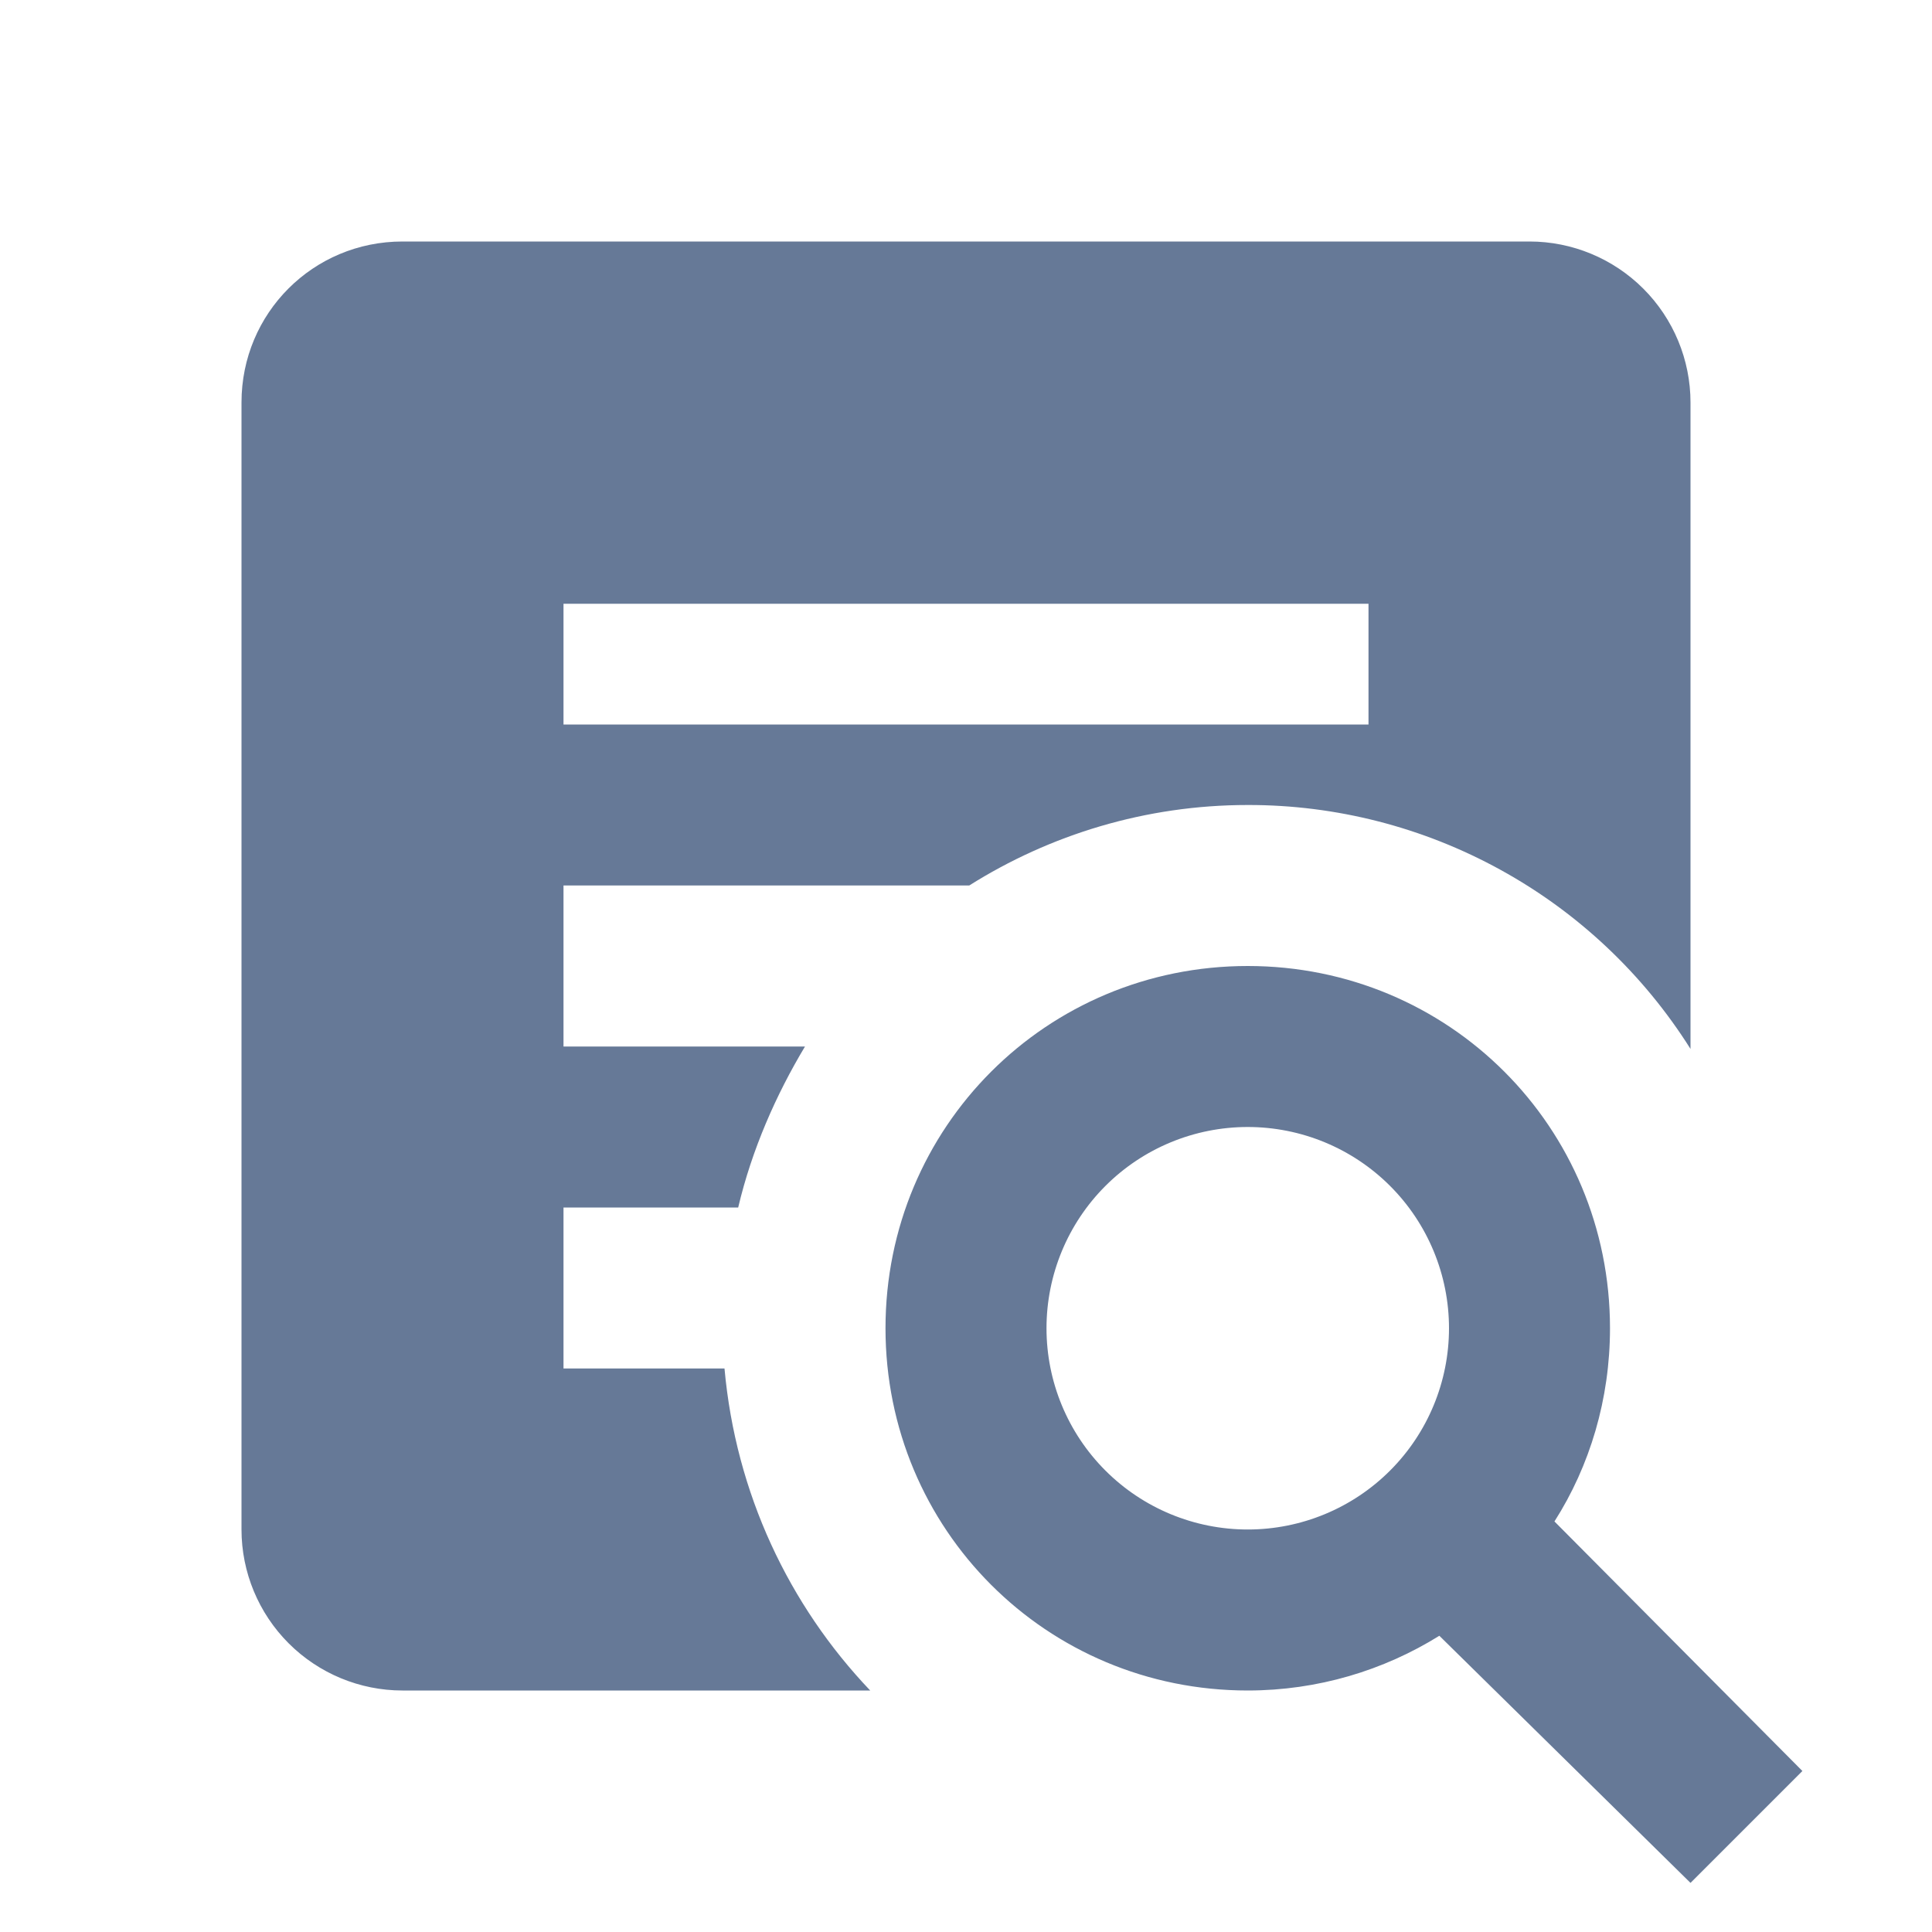
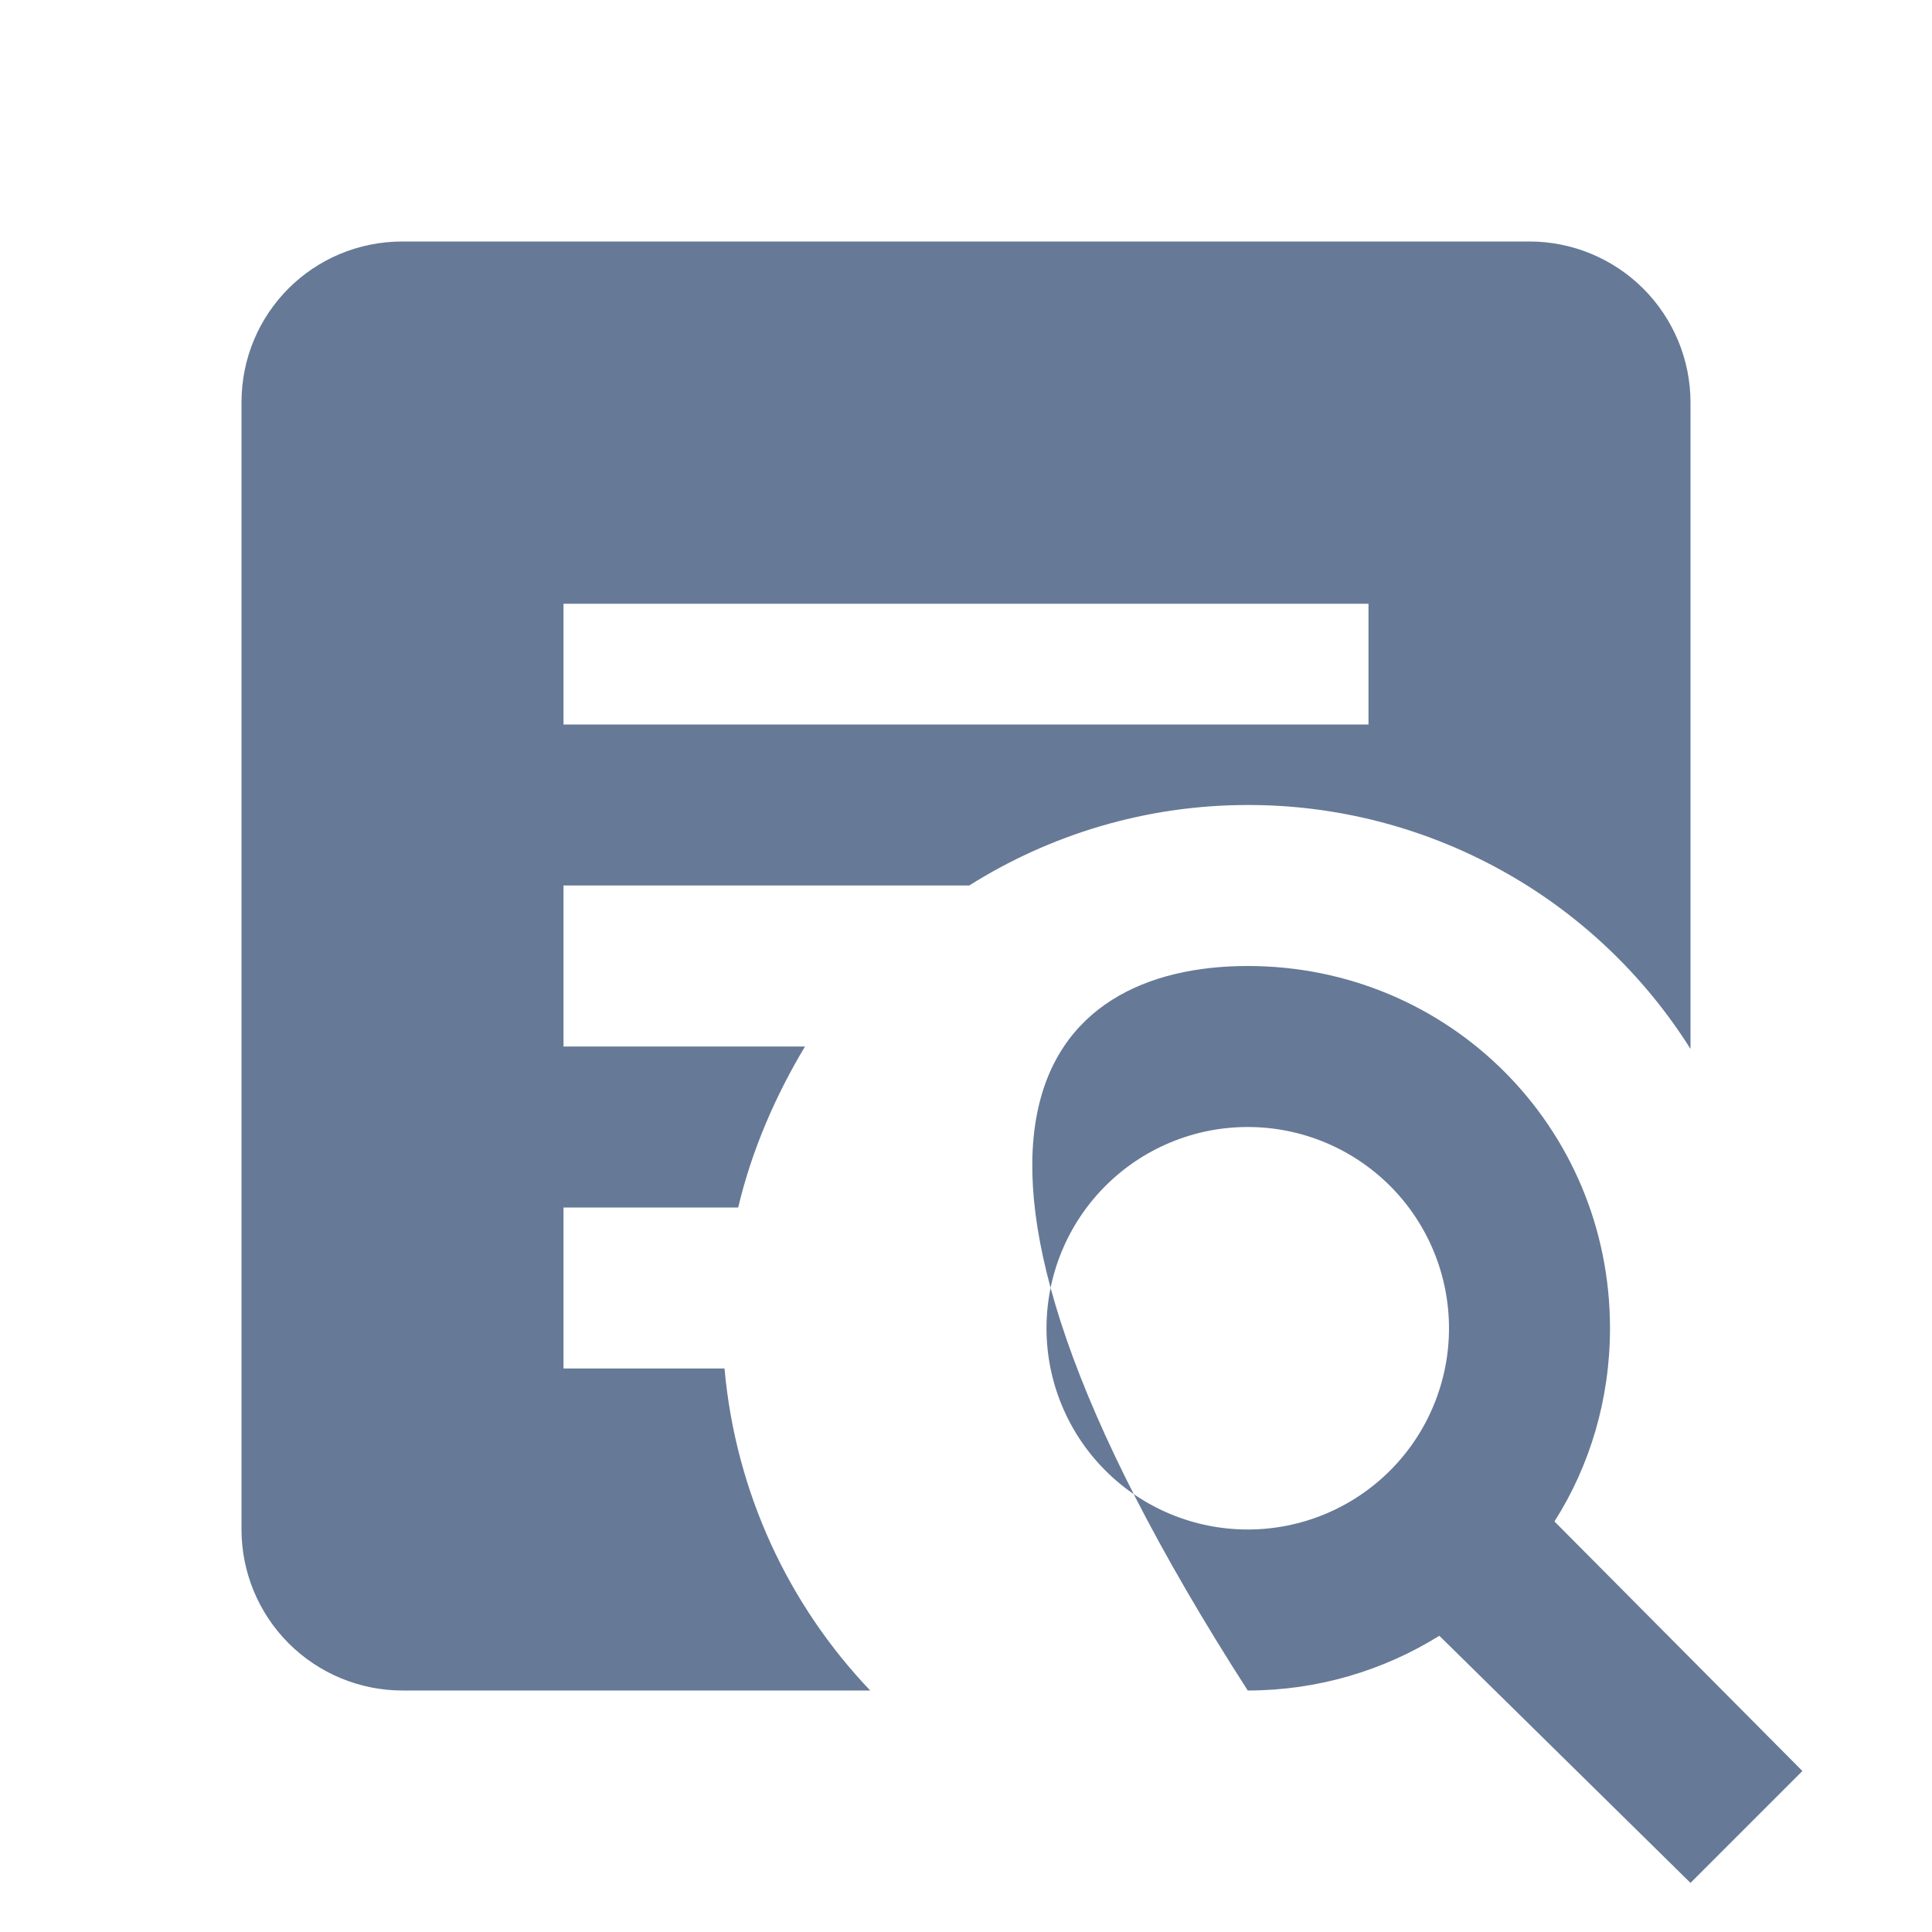
<svg xmlns="http://www.w3.org/2000/svg" width="24" height="24" viewBox="0 0 24 24" fill="none">
-   <path d="M15.5 12C18 12 20 14 20 16.5C20 17.38 19.75 18.21 19.31 18.9L22.39 22L21 23.39L17.88 20.32C17.19 20.75 16.37 21 15.5 21C13 21 11 19 11 16.5C11 14 13 12 15.5 12ZM15.5 14C14.837 14 14.201 14.263 13.732 14.732C13.263 15.201 13 15.837 13 16.5C13 17.163 13.263 17.799 13.732 18.268C14.201 18.737 14.837 19 15.5 19C16.163 19 16.799 18.737 17.268 18.268C17.737 17.799 18 17.163 18 16.5C18 15.837 17.737 15.201 17.268 14.732C16.799 14.263 16.163 14 15.5 14ZM7 15V17H9C9.14 18.55 9.8 19.94 10.81 21H5C4.47 21 3.961 20.789 3.586 20.414C3.211 20.039 3 19.53 3 19V5C3 3.89 3.89 3 5 3H19C19.53 3 20.039 3.211 20.414 3.586C20.789 3.961 21 4.47 21 5V13.03C20.415 12.101 19.603 11.335 18.641 10.806C17.679 10.276 16.598 9.998 15.5 10C14.23 10 13.04 10.37 12.04 11H7V13H10C9.64 13.6 9.34 14.28 9.17 15H7ZM17 9V7.5H7V9H17Z" fill="#667997" />
+   <path d="M15.5 12C18 12 20 14 20 16.5C20 17.38 19.75 18.21 19.31 18.9L22.39 22L21 23.39L17.88 20.32C17.19 20.75 16.37 21 15.5 21C11 14 13 12 15.5 12ZM15.5 14C14.837 14 14.201 14.263 13.732 14.732C13.263 15.201 13 15.837 13 16.5C13 17.163 13.263 17.799 13.732 18.268C14.201 18.737 14.837 19 15.5 19C16.163 19 16.799 18.737 17.268 18.268C17.737 17.799 18 17.163 18 16.5C18 15.837 17.737 15.201 17.268 14.732C16.799 14.263 16.163 14 15.5 14ZM7 15V17H9C9.14 18.55 9.8 19.94 10.81 21H5C4.47 21 3.961 20.789 3.586 20.414C3.211 20.039 3 19.53 3 19V5C3 3.89 3.89 3 5 3H19C19.53 3 20.039 3.211 20.414 3.586C20.789 3.961 21 4.47 21 5V13.03C20.415 12.101 19.603 11.335 18.641 10.806C17.679 10.276 16.598 9.998 15.5 10C14.23 10 13.04 10.37 12.04 11H7V13H10C9.64 13.6 9.34 14.28 9.17 15H7ZM17 9V7.5H7V9H17Z" fill="#667997" />
</svg>